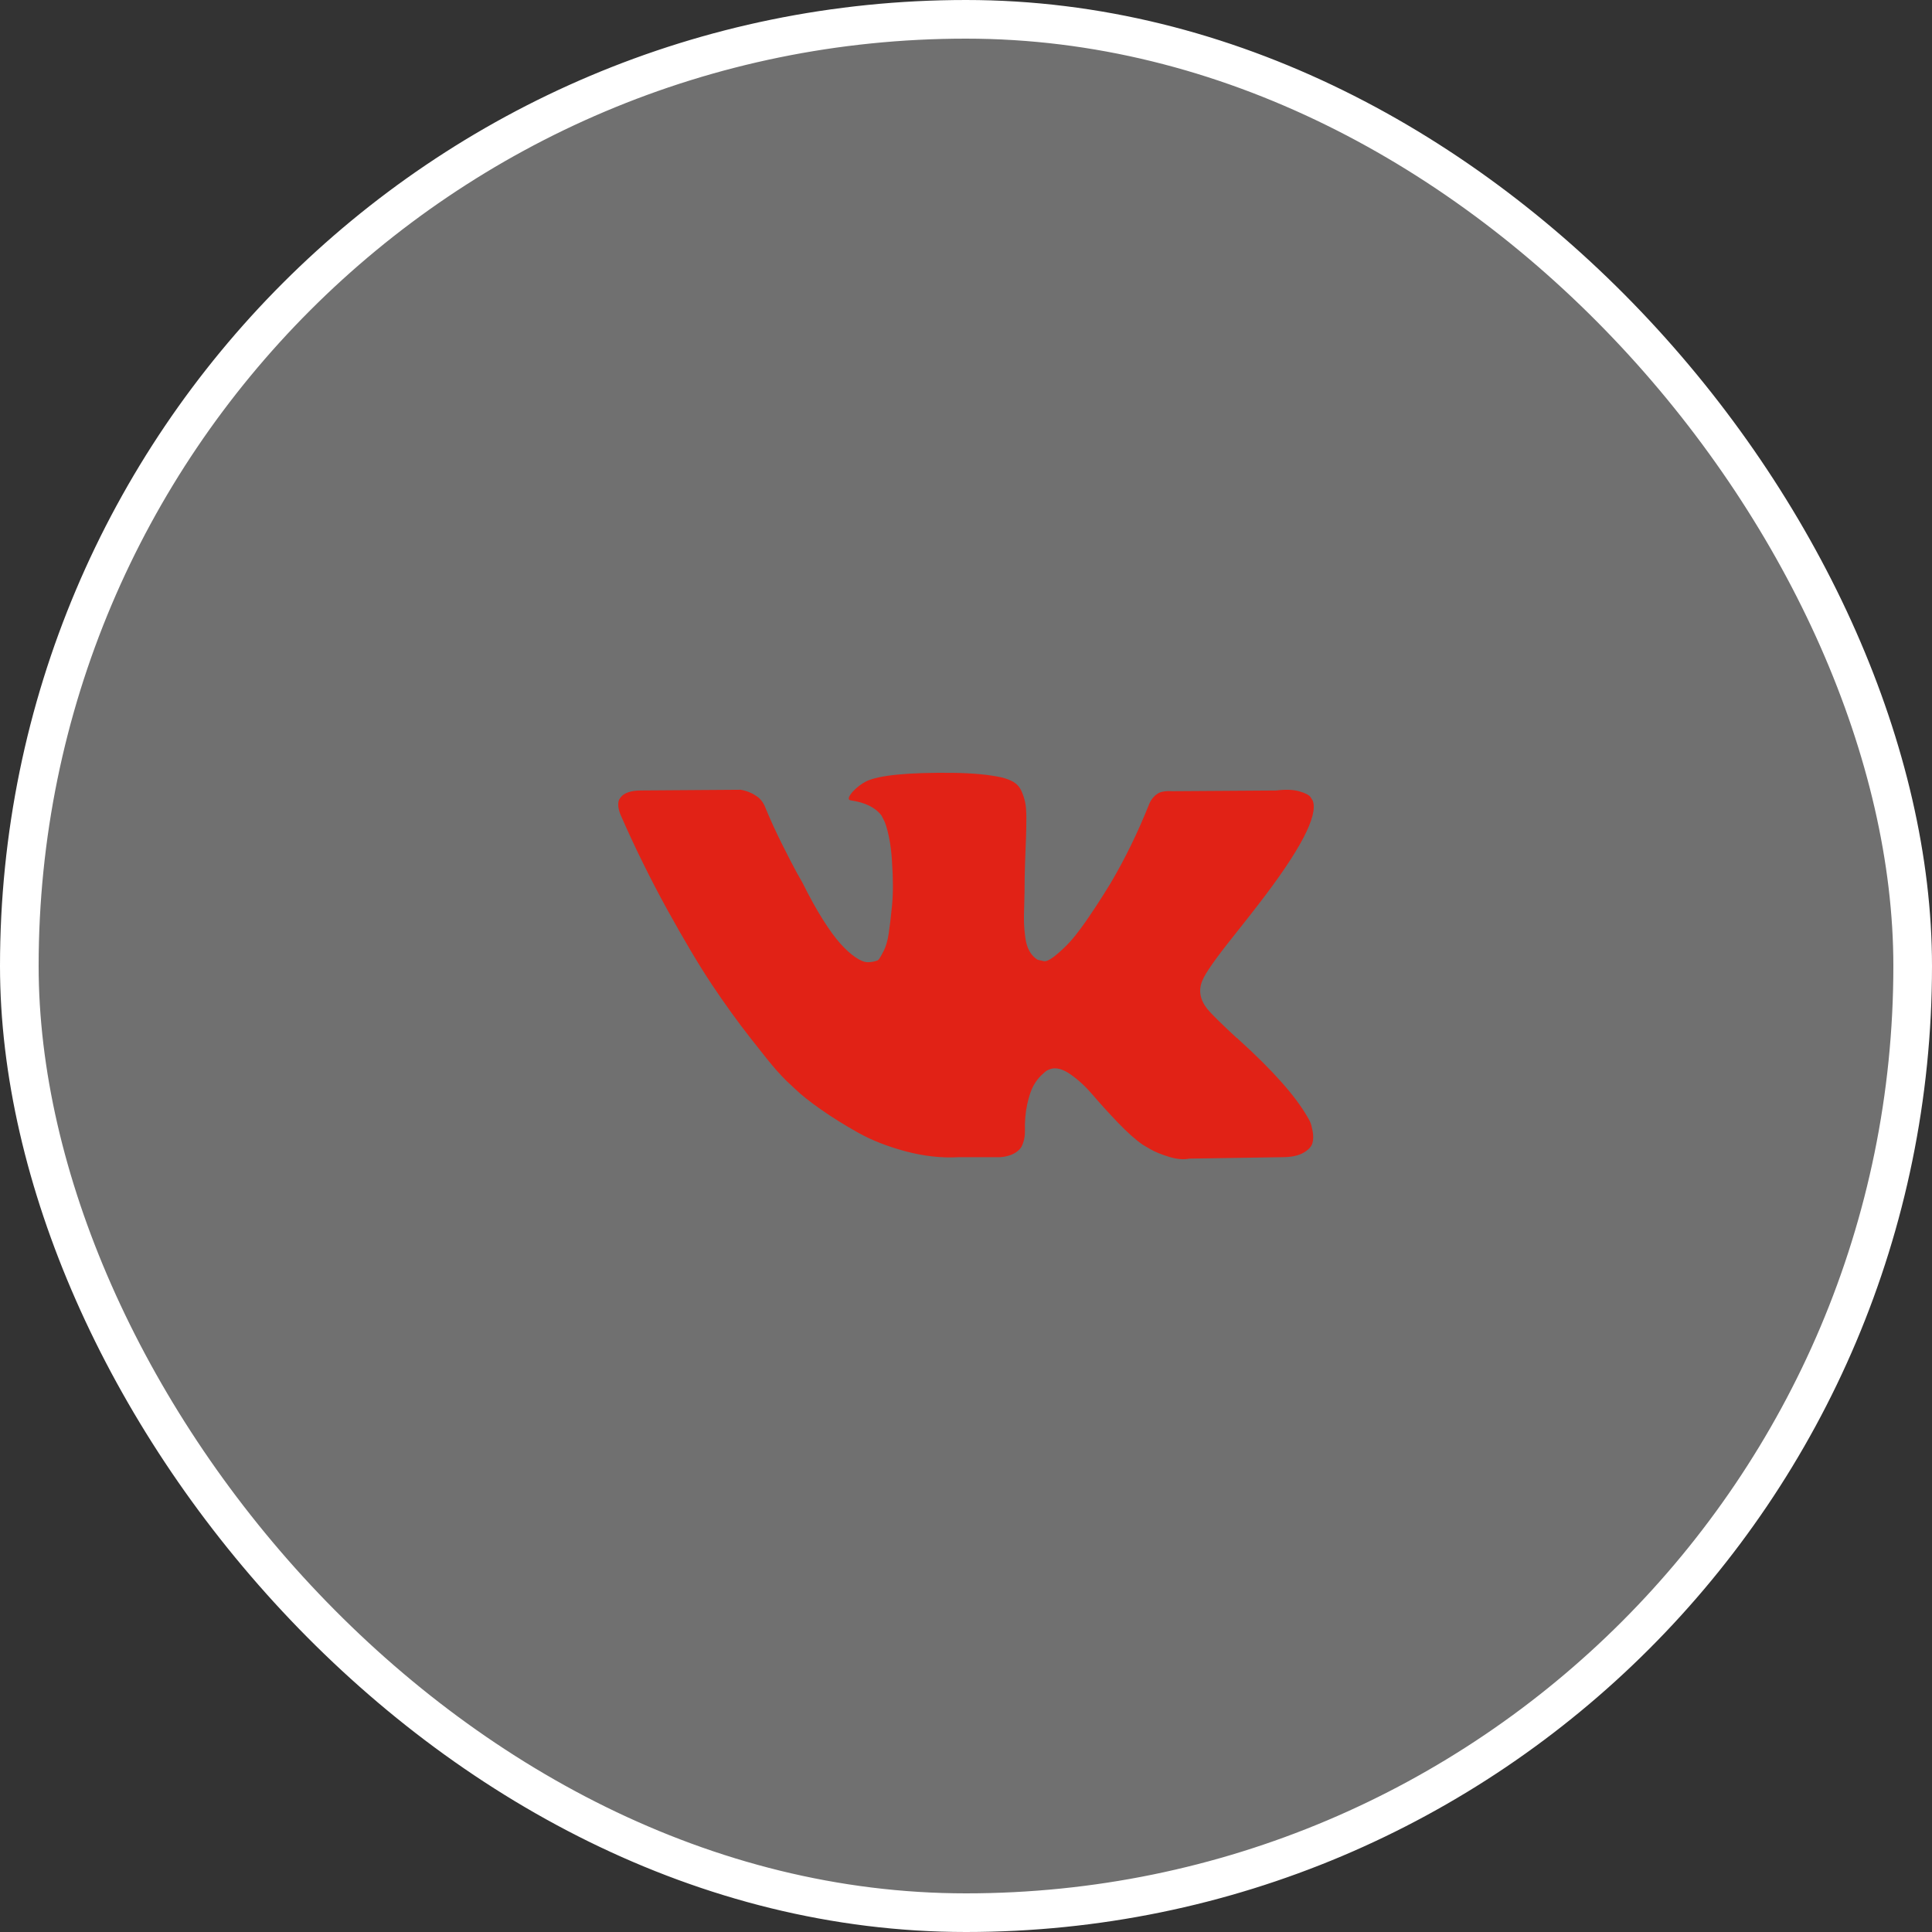
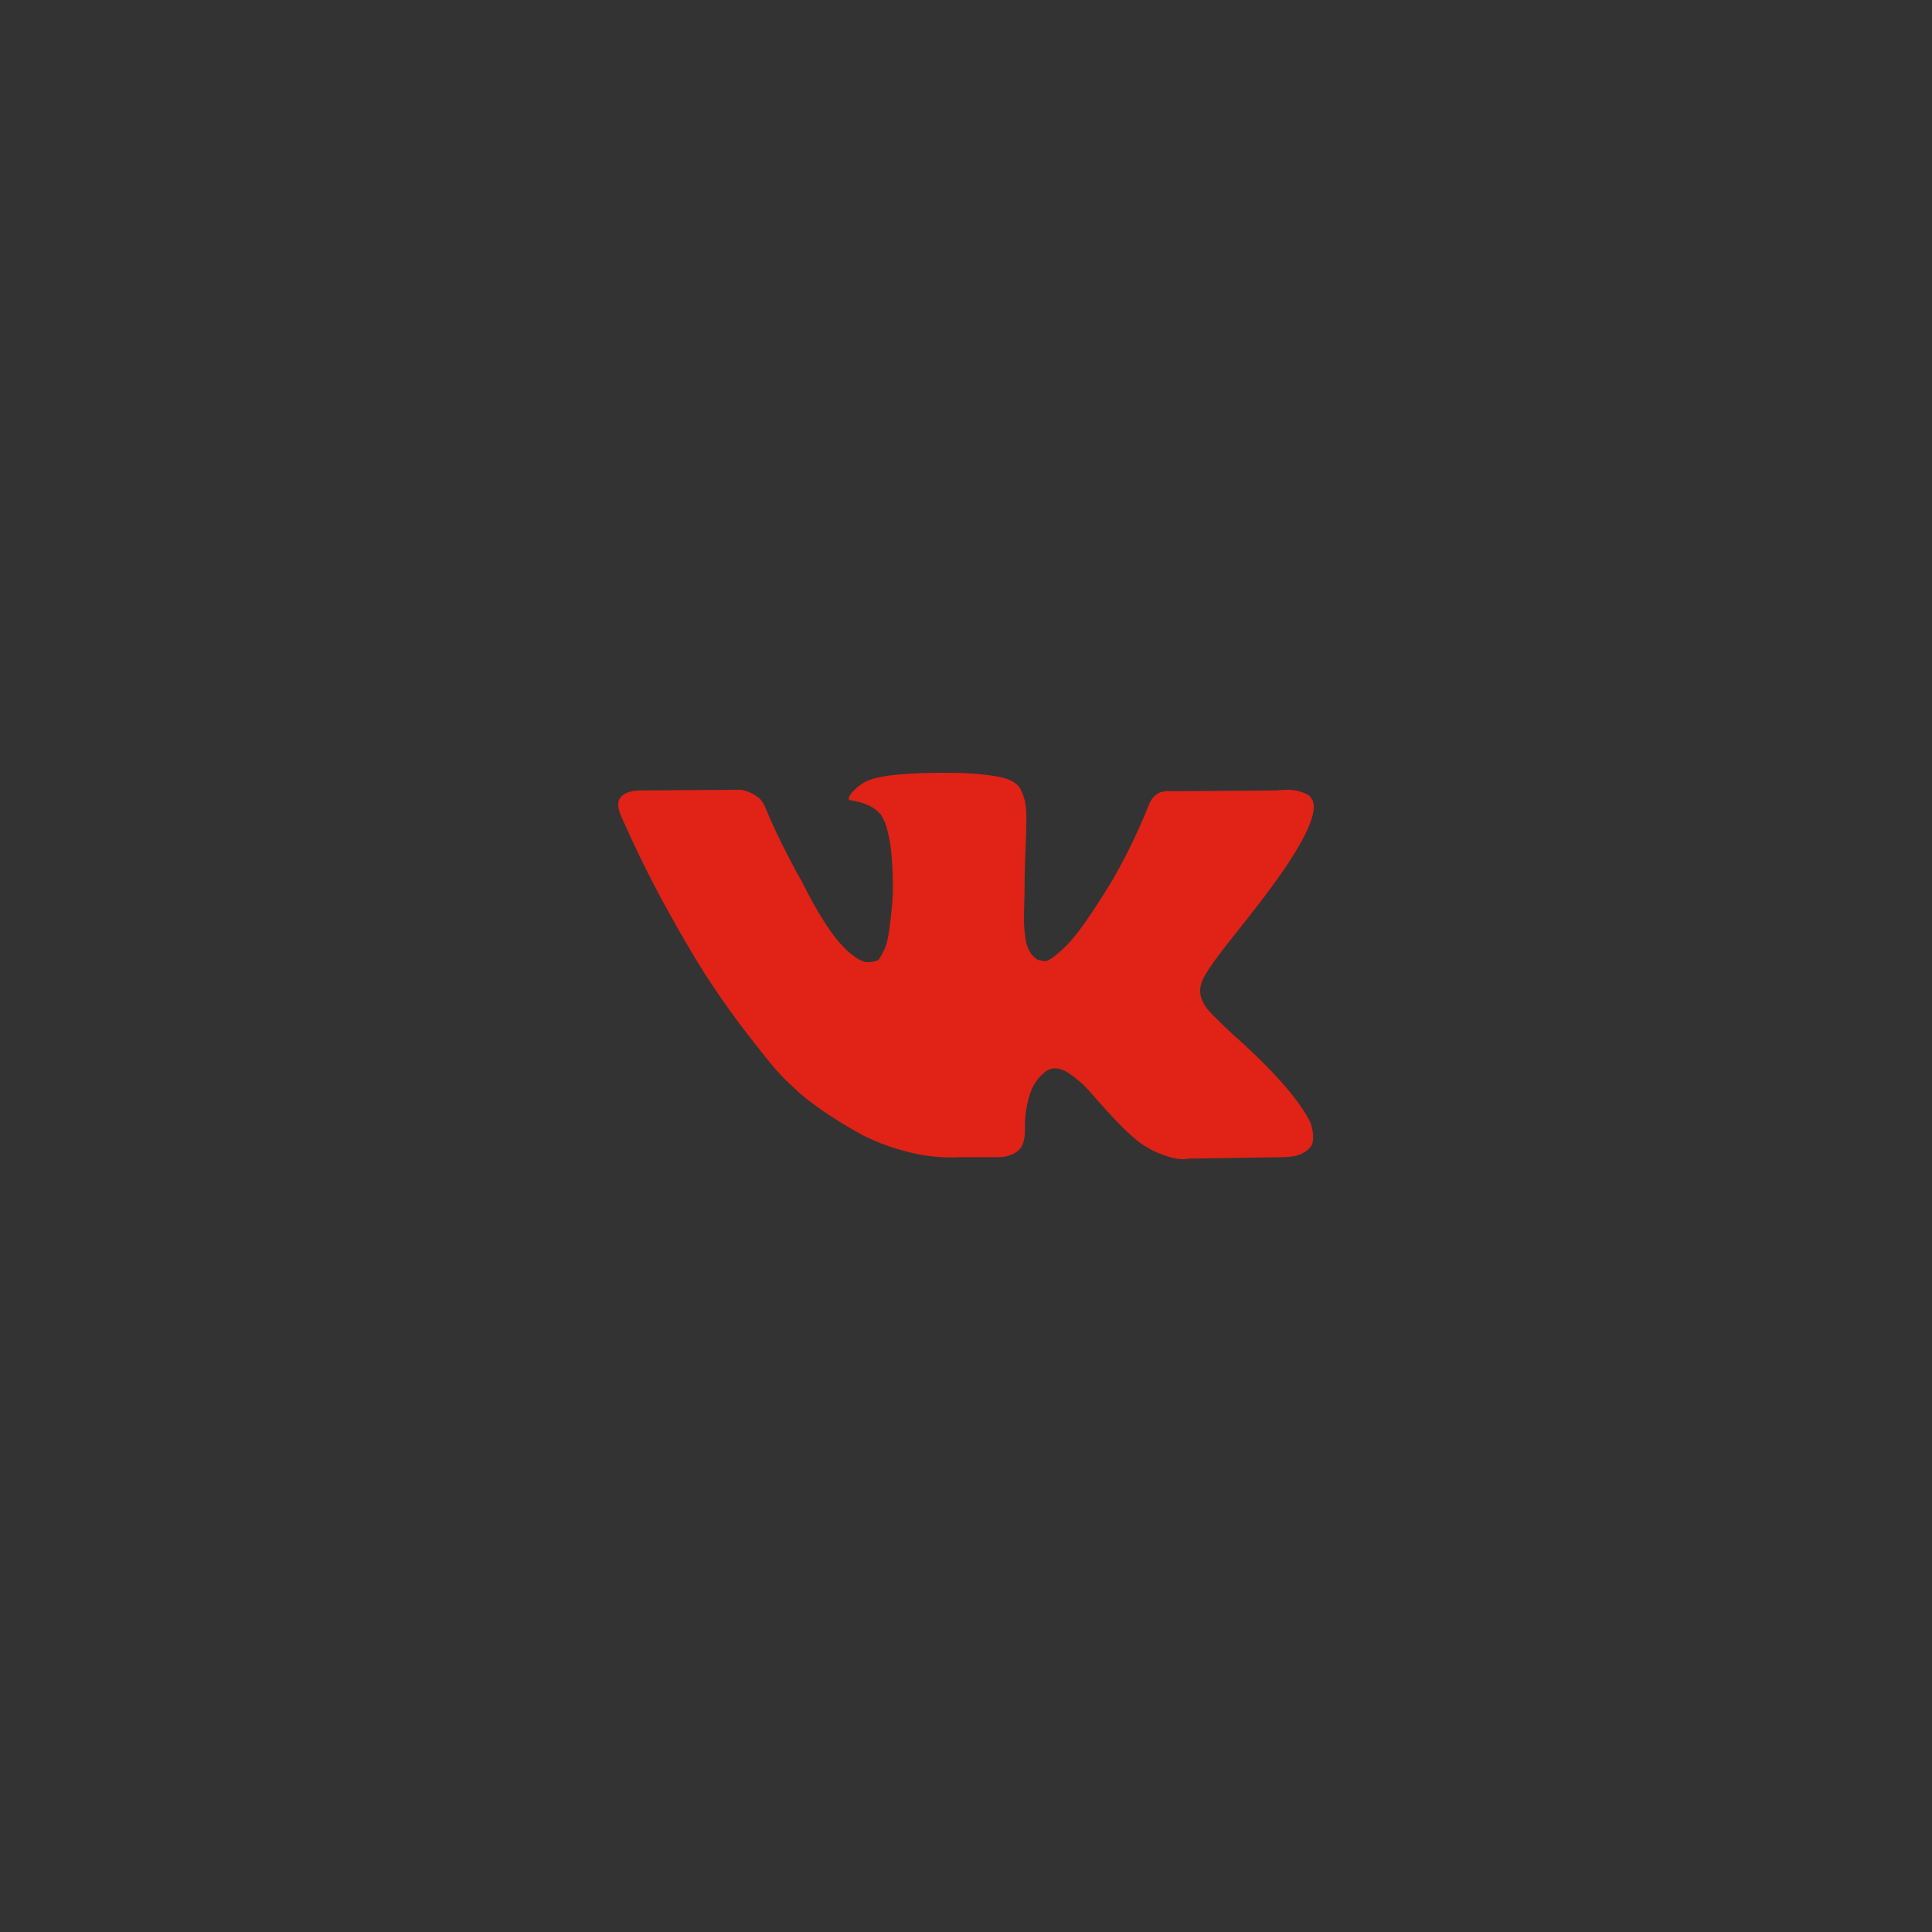
<svg xmlns="http://www.w3.org/2000/svg" width="50" height="50" viewBox="0 0 50 50" fill="none">
  <rect x="0" y="0" width="50" height="50" fill="#333333" stroke="none" />
-   <rect x="0.5" y="0.5" width="49" height="49" rx="24.5" fill="white" fill-opacity="0.3" />
-   <path d="M31.96 24.181C32.216 23.859 32.419 23.6 32.569 23.405C33.65 22.006 34.118 21.112 33.975 20.722L33.918 20.631C33.881 20.576 33.784 20.526 33.628 20.48C33.472 20.435 33.272 20.427 33.028 20.458L30.329 20.476C30.267 20.47 30.204 20.471 30.142 20.48C30.079 20.49 30.039 20.499 30.02 20.508C30.001 20.517 29.985 20.524 29.973 20.53L29.936 20.558C29.904 20.576 29.87 20.608 29.832 20.654C29.795 20.7 29.764 20.753 29.739 20.814C29.445 21.55 29.111 22.234 28.736 22.867C28.505 23.244 28.292 23.571 28.099 23.848C27.905 24.125 27.743 24.328 27.611 24.459C27.48 24.59 27.361 24.695 27.255 24.774C27.149 24.853 27.068 24.886 27.012 24.874C26.956 24.862 26.902 24.85 26.852 24.838C26.765 24.783 26.695 24.709 26.642 24.614C26.588 24.52 26.553 24.401 26.534 24.258C26.515 24.116 26.504 23.992 26.501 23.889C26.498 23.785 26.499 23.639 26.506 23.451C26.512 23.262 26.515 23.134 26.515 23.067C26.515 22.836 26.52 22.585 26.529 22.315C26.538 22.044 26.546 21.829 26.553 21.671C26.559 21.513 26.562 21.346 26.562 21.169C26.562 20.993 26.551 20.855 26.529 20.754C26.507 20.654 26.474 20.556 26.431 20.462C26.387 20.368 26.323 20.295 26.238 20.243C26.154 20.191 26.049 20.151 25.924 20.12C25.593 20.047 25.172 20.008 24.659 20.001C23.497 19.989 22.75 20.062 22.419 20.22C22.288 20.288 22.169 20.379 22.063 20.494C21.951 20.628 21.935 20.701 22.017 20.713C22.392 20.768 22.657 20.899 22.813 21.106L22.869 21.215C22.913 21.294 22.957 21.434 23 21.635C23.044 21.836 23.072 22.058 23.085 22.301C23.116 22.745 23.116 23.125 23.085 23.442C23.054 23.758 23.024 24.005 22.996 24.181C22.968 24.357 22.926 24.5 22.87 24.609C22.813 24.719 22.776 24.786 22.757 24.811C22.738 24.835 22.723 24.85 22.71 24.856C22.629 24.886 22.545 24.902 22.457 24.902C22.37 24.902 22.264 24.859 22.139 24.774C22.014 24.689 21.884 24.572 21.75 24.422C21.615 24.273 21.464 24.065 21.295 23.797C21.126 23.53 20.951 23.213 20.77 22.848L20.62 22.584C20.527 22.413 20.398 22.165 20.236 21.84C20.074 21.515 19.93 21.2 19.805 20.895C19.755 20.768 19.68 20.671 19.58 20.604L19.533 20.576C19.502 20.552 19.452 20.526 19.383 20.499C19.314 20.471 19.243 20.451 19.168 20.439L16.6 20.457C16.337 20.457 16.159 20.515 16.066 20.631L16.028 20.686C16.009 20.716 16 20.765 16 20.832C16 20.899 16.019 20.981 16.056 21.078C16.431 21.936 16.839 22.763 17.279 23.56C17.72 24.357 18.102 24.999 18.427 25.486C18.752 25.973 19.083 26.432 19.421 26.864C19.758 27.296 19.982 27.572 20.091 27.694C20.2 27.816 20.286 27.907 20.349 27.968L20.583 28.187C20.733 28.333 20.953 28.508 21.244 28.712C21.534 28.916 21.856 29.116 22.209 29.314C22.562 29.512 22.973 29.672 23.441 29.797C23.91 29.922 24.366 29.973 24.809 29.948H25.887C26.106 29.93 26.271 29.863 26.384 29.747L26.421 29.702C26.446 29.665 26.47 29.609 26.492 29.533C26.513 29.457 26.525 29.373 26.525 29.282C26.518 29.021 26.539 28.785 26.585 28.575C26.632 28.365 26.685 28.207 26.745 28.1C26.804 27.994 26.871 27.904 26.946 27.831C27.021 27.758 27.074 27.714 27.106 27.699C27.137 27.684 27.162 27.673 27.181 27.667C27.331 27.618 27.507 27.665 27.71 27.808C27.913 27.951 28.104 28.128 28.282 28.338C28.46 28.547 28.674 28.783 28.924 29.045C29.174 29.306 29.392 29.501 29.58 29.629L29.767 29.739C29.892 29.811 30.055 29.878 30.255 29.939C30.455 30 30.63 30.015 30.779 29.985L33.179 29.948C33.416 29.948 33.6 29.91 33.732 29.834C33.863 29.759 33.941 29.674 33.966 29.583C33.991 29.492 33.992 29.389 33.971 29.273C33.949 29.158 33.927 29.077 33.905 29.032C33.883 28.986 33.863 28.948 33.844 28.918C33.532 28.37 32.935 27.698 32.054 26.901L32.035 26.883L32.026 26.873L32.017 26.864H32.007C31.607 26.493 31.354 26.244 31.248 26.116C31.054 25.873 31.011 25.627 31.117 25.377C31.191 25.188 31.472 24.789 31.96 24.181Z" fill="#E12216" />
-   <rect x="0.5" y="0.5" width="49" height="49" rx="24.5" stroke="white" />
+   <path d="M31.96 24.181C32.216 23.859 32.419 23.6 32.569 23.405C33.65 22.006 34.118 21.112 33.975 20.722L33.918 20.631C33.881 20.576 33.784 20.526 33.628 20.48C33.472 20.435 33.272 20.427 33.028 20.458L30.329 20.476C30.267 20.47 30.204 20.471 30.142 20.48C30.079 20.49 30.039 20.499 30.02 20.508C30.001 20.517 29.985 20.524 29.973 20.53L29.936 20.558C29.904 20.576 29.87 20.608 29.832 20.654C29.795 20.7 29.764 20.753 29.739 20.814C29.445 21.55 29.111 22.234 28.736 22.867C28.505 23.244 28.292 23.571 28.099 23.848C27.905 24.125 27.743 24.328 27.611 24.459C27.48 24.59 27.361 24.695 27.255 24.774C27.149 24.853 27.068 24.886 27.012 24.874C26.956 24.862 26.902 24.85 26.852 24.838C26.765 24.783 26.695 24.709 26.642 24.614C26.588 24.52 26.553 24.401 26.534 24.258C26.515 24.116 26.504 23.992 26.501 23.889C26.498 23.785 26.499 23.639 26.506 23.451C26.512 23.262 26.515 23.134 26.515 23.067C26.515 22.836 26.52 22.585 26.529 22.315C26.538 22.044 26.546 21.829 26.553 21.671C26.559 21.513 26.562 21.346 26.562 21.169C26.562 20.993 26.551 20.855 26.529 20.754C26.507 20.654 26.474 20.556 26.431 20.462C26.387 20.368 26.323 20.295 26.238 20.243C26.154 20.191 26.049 20.151 25.924 20.12C25.593 20.047 25.172 20.008 24.659 20.001C23.497 19.989 22.75 20.062 22.419 20.22C22.288 20.288 22.169 20.379 22.063 20.494C21.951 20.628 21.935 20.701 22.017 20.713C22.392 20.768 22.657 20.899 22.813 21.106L22.869 21.215C22.913 21.294 22.957 21.434 23 21.635C23.044 21.836 23.072 22.058 23.085 22.301C23.116 22.745 23.116 23.125 23.085 23.442C23.054 23.758 23.024 24.005 22.996 24.181C22.968 24.357 22.926 24.5 22.87 24.609C22.813 24.719 22.776 24.786 22.757 24.811C22.738 24.835 22.723 24.85 22.71 24.856C22.629 24.886 22.545 24.902 22.457 24.902C22.37 24.902 22.264 24.859 22.139 24.774C22.014 24.689 21.884 24.572 21.75 24.422C21.615 24.273 21.464 24.065 21.295 23.797C21.126 23.53 20.951 23.213 20.77 22.848L20.62 22.584C20.527 22.413 20.398 22.165 20.236 21.84C20.074 21.515 19.93 21.2 19.805 20.895C19.755 20.768 19.68 20.671 19.58 20.604L19.533 20.576C19.502 20.552 19.452 20.526 19.383 20.499C19.314 20.471 19.243 20.451 19.168 20.439L16.6 20.457C16.337 20.457 16.159 20.515 16.066 20.631L16.028 20.686C16.009 20.716 16 20.765 16 20.832C16 20.899 16.019 20.981 16.056 21.078C16.431 21.936 16.839 22.763 17.279 23.56C17.72 24.357 18.102 24.999 18.427 25.486C18.752 25.973 19.083 26.432 19.421 26.864C19.758 27.296 19.982 27.572 20.091 27.694C20.2 27.816 20.286 27.907 20.349 27.968L20.583 28.187C20.733 28.333 20.953 28.508 21.244 28.712C21.534 28.916 21.856 29.116 22.209 29.314C22.562 29.512 22.973 29.672 23.441 29.797C23.91 29.922 24.366 29.973 24.809 29.948H25.887C26.106 29.93 26.271 29.863 26.384 29.747L26.421 29.702C26.446 29.665 26.47 29.609 26.492 29.533C26.513 29.457 26.525 29.373 26.525 29.282C26.518 29.021 26.539 28.785 26.585 28.575C26.632 28.365 26.685 28.207 26.745 28.1C26.804 27.994 26.871 27.904 26.946 27.831C27.021 27.758 27.074 27.714 27.106 27.699C27.137 27.684 27.162 27.673 27.181 27.667C27.331 27.618 27.507 27.665 27.71 27.808C27.913 27.951 28.104 28.128 28.282 28.338C28.46 28.547 28.674 28.783 28.924 29.045C29.174 29.306 29.392 29.501 29.58 29.629L29.767 29.739C29.892 29.811 30.055 29.878 30.255 29.939C30.455 30 30.63 30.015 30.779 29.985L33.179 29.948C33.416 29.948 33.6 29.91 33.732 29.834C33.863 29.759 33.941 29.674 33.966 29.583C33.991 29.492 33.992 29.389 33.971 29.273C33.949 29.158 33.927 29.077 33.905 29.032C33.883 28.986 33.863 28.948 33.844 28.918C33.532 28.37 32.935 27.698 32.054 26.901L32.026 26.873L32.017 26.864H32.007C31.607 26.493 31.354 26.244 31.248 26.116C31.054 25.873 31.011 25.627 31.117 25.377C31.191 25.188 31.472 24.789 31.96 24.181Z" fill="#E12216" />
</svg>